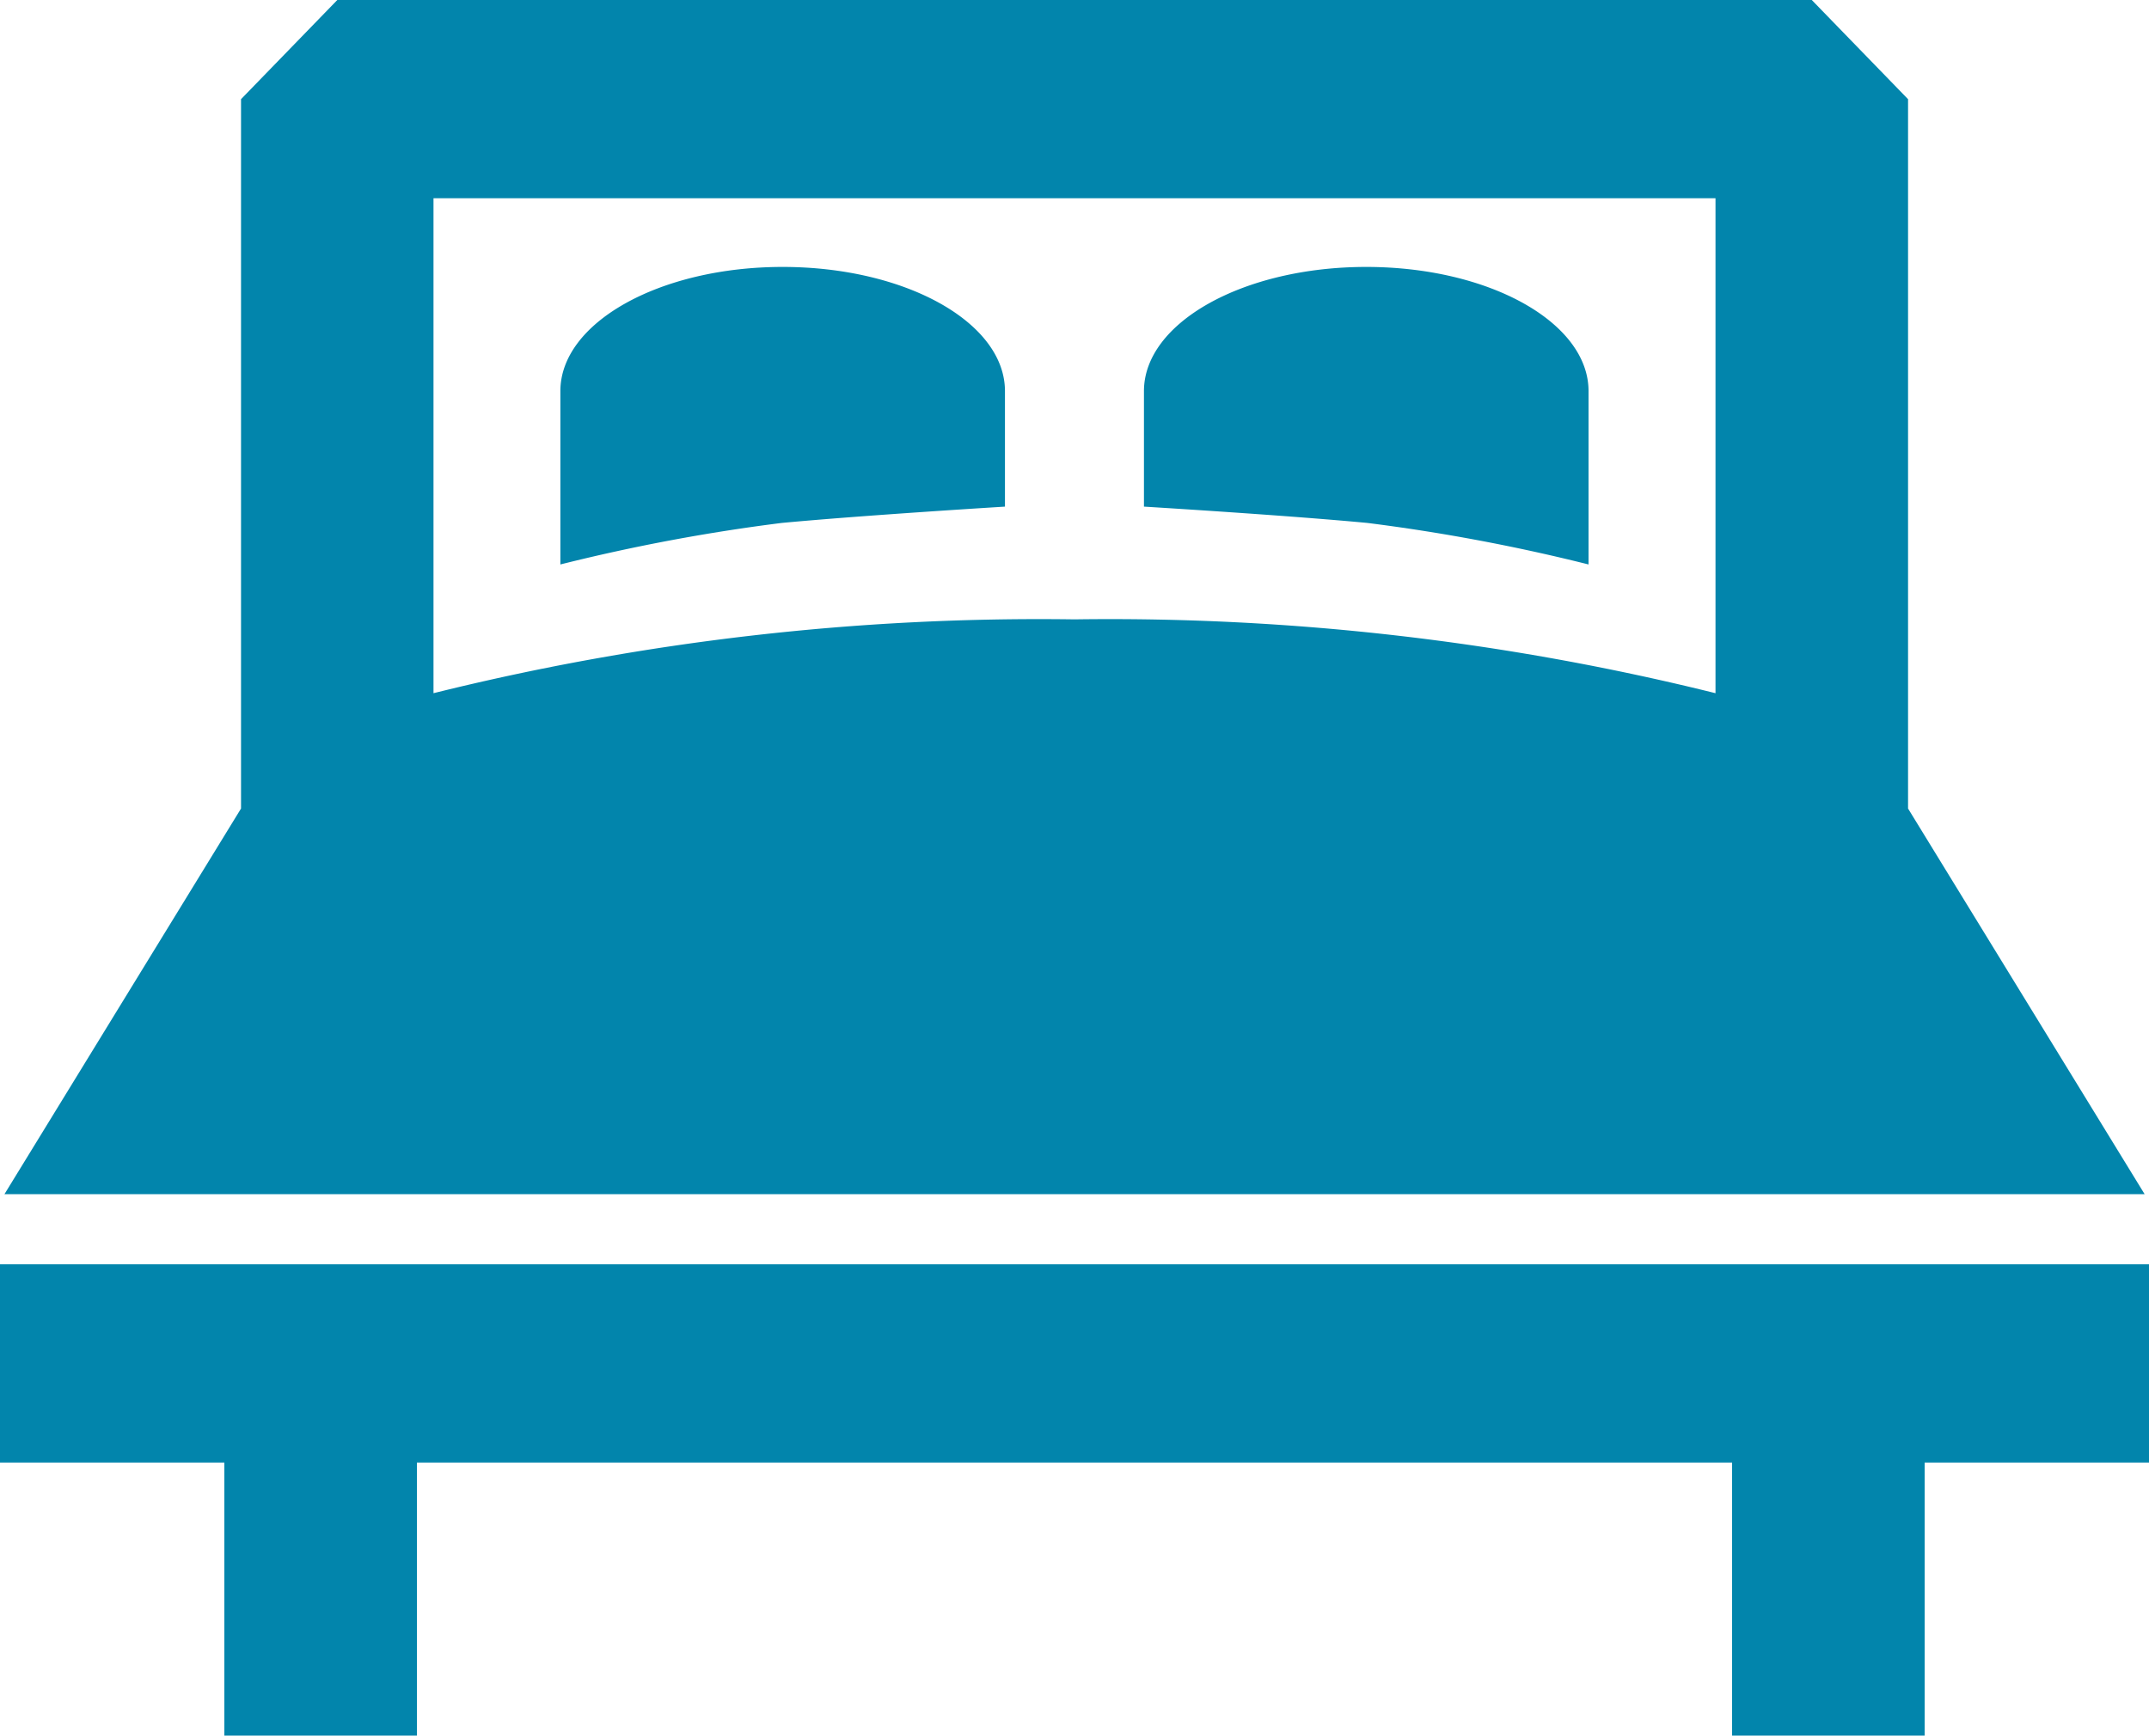
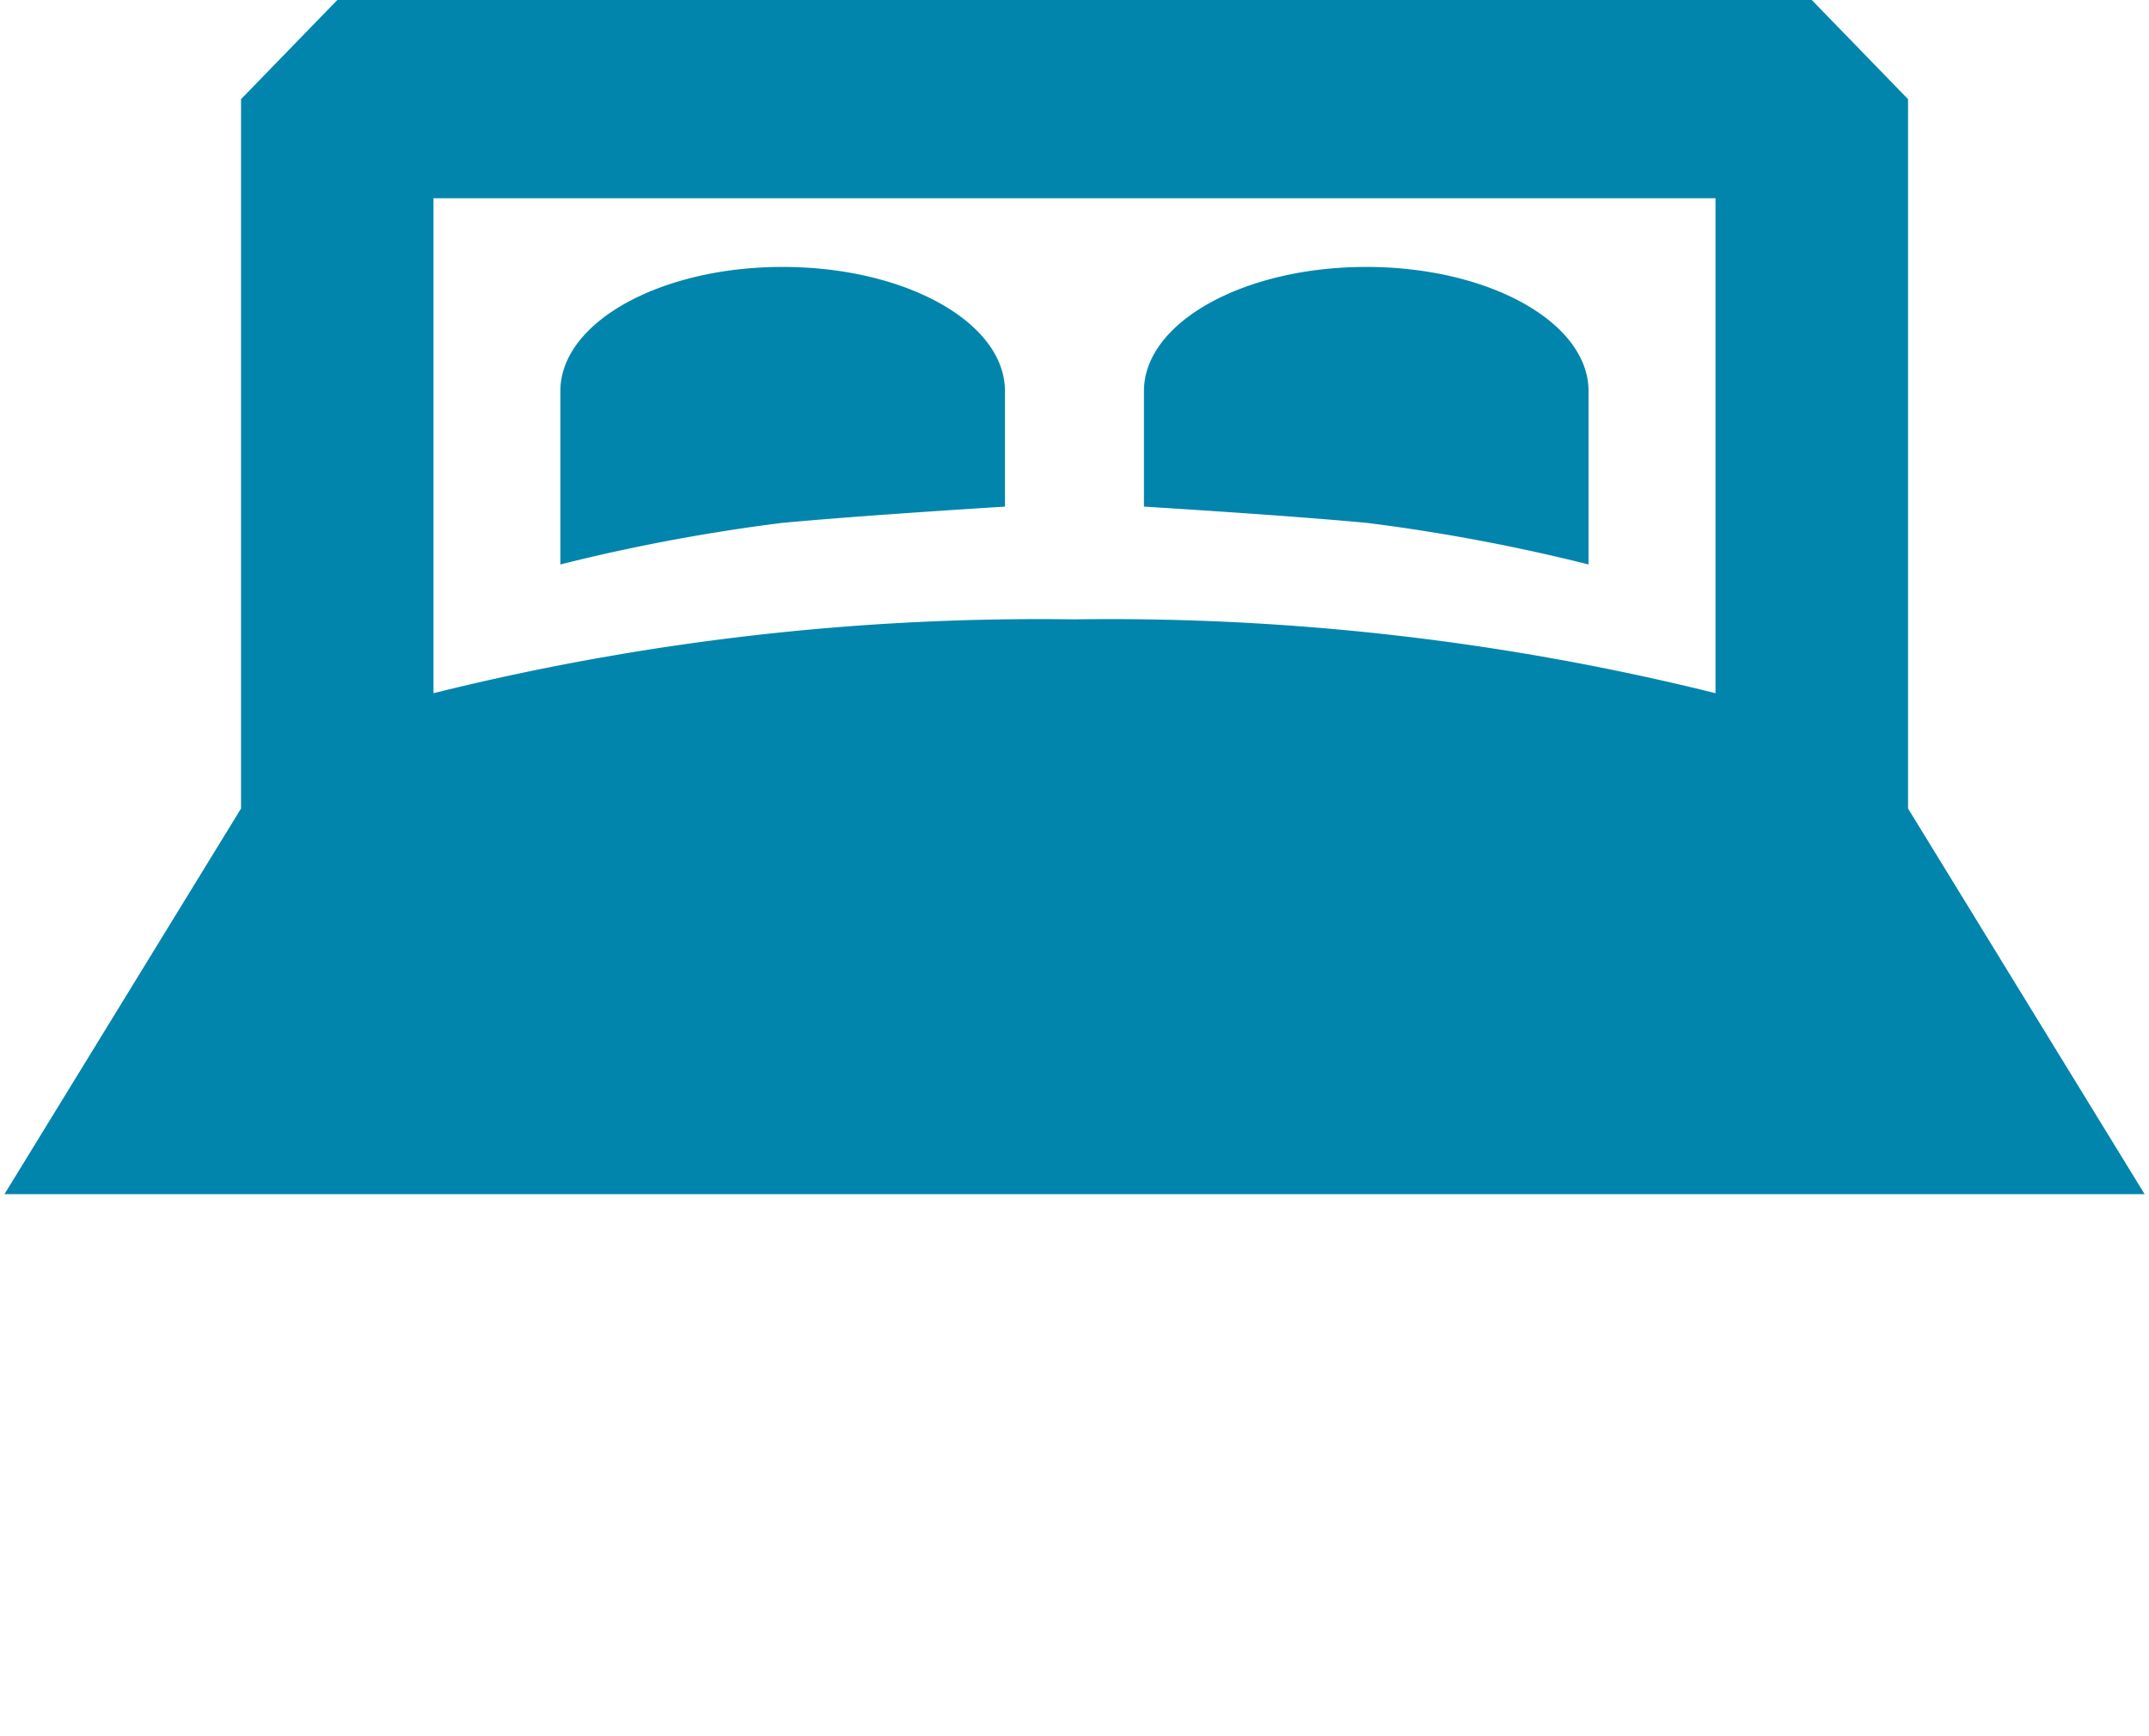
<svg xmlns="http://www.w3.org/2000/svg" width="25" height="20.196" viewBox="0 0 25 20.196">
  <g id="double-king-size-bed" transform="translate(0 -37.528)" style="isolation: isolate">
    <path id="Path_1" data-name="Path 1" d="M25.681,51.423l-2.752-4.487V38.682l-1.12-1.154H4.656l-1.12,1.154v8.254L.784,51.423ZM20.689,39.835v5.759a29.2,29.2,0,0,0-7.457-.859,29.2,29.2,0,0,0-7.457.859V39.835Z" transform="translate(-0.732)" fill="#0285ac" />
-     <path id="Path_2" data-name="Path 2" d="M0,269.831v2.307H2.61v3.177h2.24v-3.177h15.3v3.177h2.24v-3.177H25v-2.307Z" transform="translate(0 -217.592)" fill="#0285ac" />
    <path id="Path_3" data-name="Path 3" d="M107.788,89.137V87.793c0-.8-1.158-1.445-2.586-1.445s-2.586.647-2.586,1.445V89.81a21.7,21.7,0,0,1,2.574-.483C106.134,89.238,107.788,89.137,107.788,89.137Z" transform="translate(-96.097 -45.714)" fill="#0285ac" />
    <path id="Path_4" data-name="Path 4" d="M214.653,89.81V87.793c0-.8-1.158-1.445-2.586-1.445s-2.586.647-2.586,1.445v1.344s1.654.1,2.6.19A21.7,21.7,0,0,1,214.653,89.81Z" transform="translate(-196.173 -45.714)" fill="#0285ac" />
  </g>
</svg>